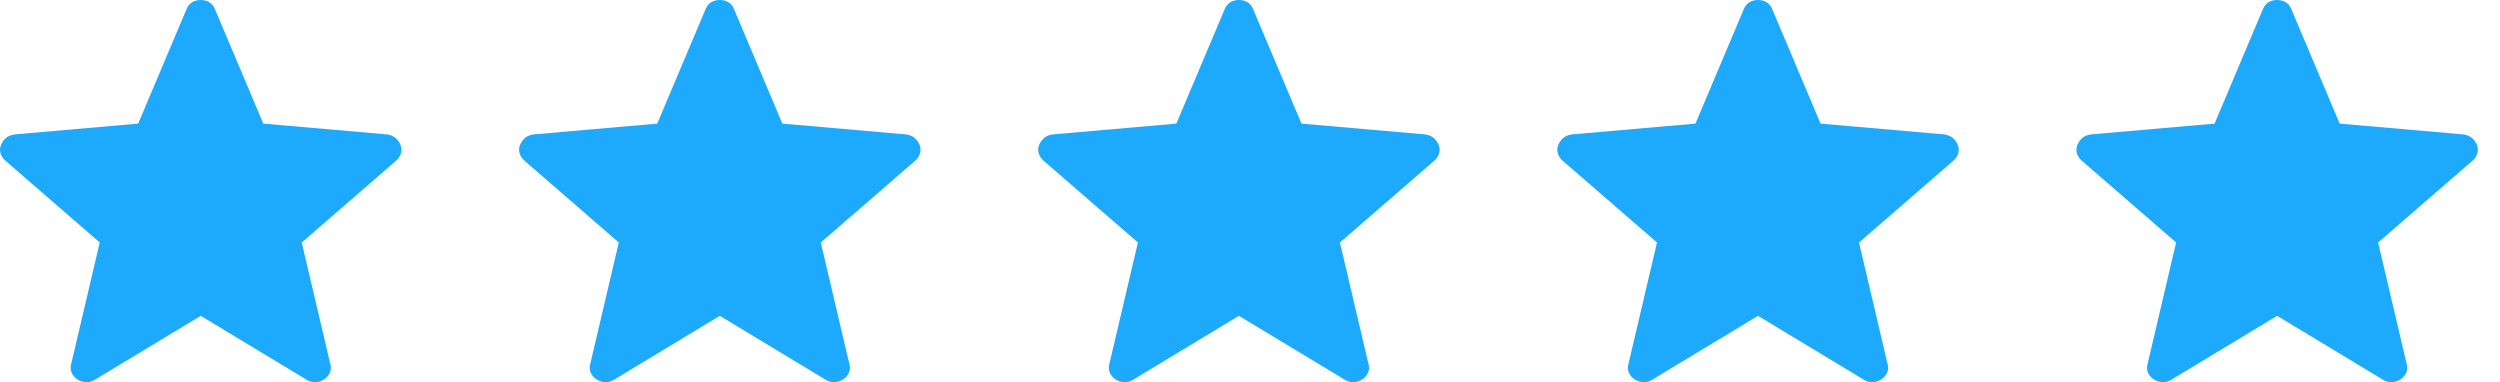
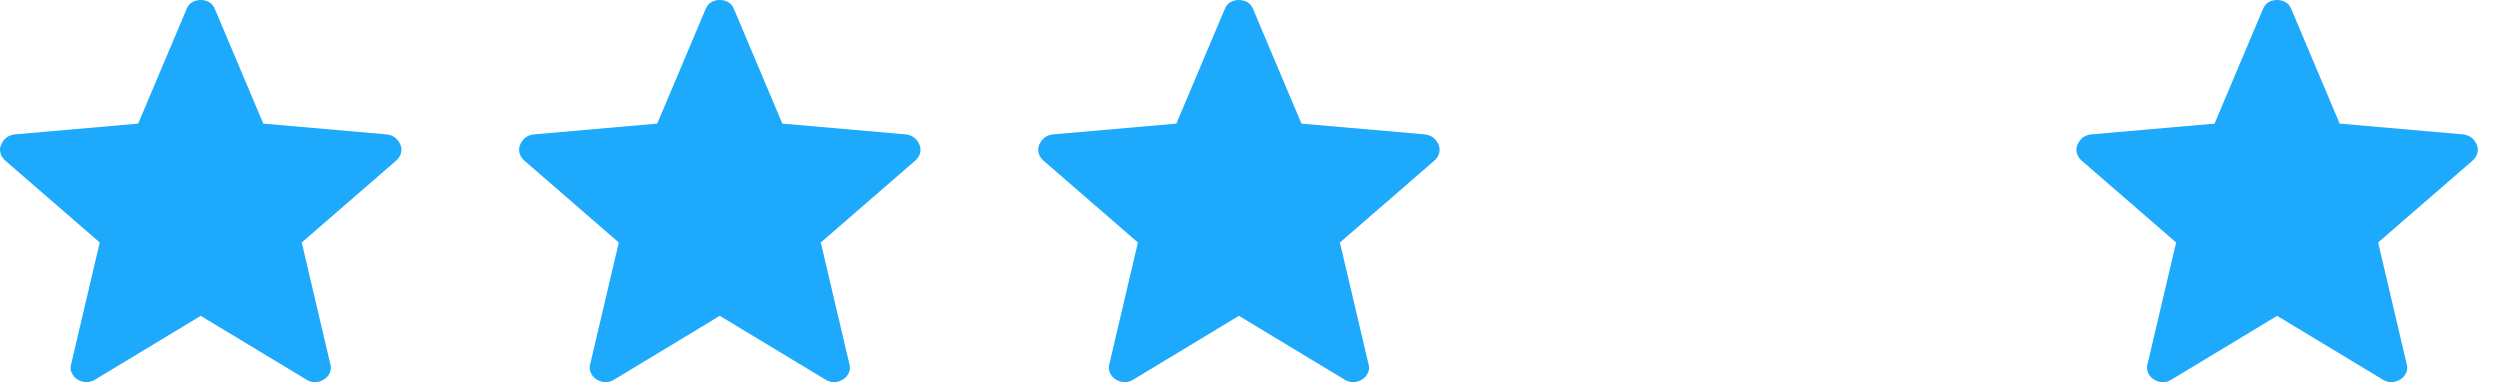
<svg xmlns="http://www.w3.org/2000/svg" width="85" height="13" viewBox="0 0 85 13" fill="none">
  <path d="M6.825 10.738L3.195 12.93C3.088 12.983 2.989 13.004 2.898 12.994C2.807 12.983 2.719 12.952 2.633 12.9C2.546 12.847 2.481 12.771 2.437 12.674C2.393 12.577 2.389 12.47 2.425 12.355L3.391 8.245L0.196 5.475C0.106 5.402 0.046 5.314 0.018 5.212C-0.011 5.11 -0.005 5.012 0.037 4.919C0.078 4.826 0.133 4.749 0.202 4.689C0.271 4.631 0.364 4.592 0.482 4.571L4.698 4.203L6.342 0.311C6.387 0.201 6.452 0.122 6.538 0.073C6.623 0.024 6.719 0 6.825 0C6.931 0 7.027 0.024 7.113 0.073C7.199 0.122 7.264 0.201 7.308 0.311L8.952 4.203L13.167 4.571C13.285 4.591 13.378 4.631 13.448 4.69C13.517 4.749 13.572 4.825 13.614 4.919C13.654 5.012 13.66 5.11 13.632 5.212C13.603 5.314 13.544 5.402 13.454 5.475L10.259 8.245L11.225 12.355C11.262 12.469 11.258 12.575 11.214 12.673C11.169 12.771 11.103 12.846 11.017 12.899C10.931 12.952 10.843 12.984 10.752 12.994C10.661 13.004 10.562 12.983 10.456 12.93L6.825 10.738Z" fill="#1DAAFC" />
  <path d="M24.473 10.738L20.843 12.93C20.736 12.983 20.637 13.004 20.546 12.994C20.455 12.983 20.367 12.952 20.281 12.9C20.194 12.847 20.129 12.771 20.085 12.674C20.041 12.577 20.037 12.47 20.073 12.355L21.039 8.245L17.844 5.475C17.754 5.402 17.695 5.314 17.666 5.212C17.637 5.11 17.644 5.012 17.685 4.919C17.726 4.826 17.781 4.749 17.85 4.689C17.919 4.631 18.013 4.592 18.13 4.571L22.346 4.203L23.99 0.311C24.035 0.201 24.101 0.122 24.186 0.073C24.271 0.024 24.367 0 24.473 0C24.579 0 24.675 0.024 24.761 0.073C24.847 0.122 24.912 0.201 24.956 0.311L26.6 4.203L30.815 4.571C30.933 4.591 31.027 4.631 31.096 4.69C31.165 4.749 31.221 4.825 31.262 4.919C31.303 5.012 31.309 5.11 31.28 5.212C31.251 5.314 31.192 5.402 31.102 5.475L27.907 8.245L28.873 12.355C28.91 12.469 28.907 12.575 28.862 12.673C28.817 12.771 28.752 12.846 28.665 12.899C28.58 12.952 28.491 12.984 28.4 12.994C28.309 13.004 28.211 12.983 28.104 12.93L24.473 10.738Z" fill="#1DAAFC" />
  <path d="M42.123 10.738L38.493 12.93C38.387 12.983 38.288 13.004 38.196 12.994C38.106 12.983 38.017 12.952 37.931 12.9C37.845 12.847 37.779 12.771 37.735 12.674C37.691 12.577 37.687 12.47 37.723 12.355L38.689 8.245L35.494 5.475C35.404 5.402 35.345 5.314 35.316 5.212C35.288 5.11 35.294 5.012 35.335 4.919C35.377 4.826 35.432 4.749 35.5 4.689C35.57 4.631 35.663 4.592 35.78 4.571L39.996 4.203L41.64 0.311C41.686 0.201 41.751 0.122 41.836 0.073C41.922 0.024 42.017 0 42.123 0C42.229 0 42.325 0.024 42.411 0.073C42.497 0.122 42.562 0.201 42.606 0.311L44.25 4.203L48.465 4.571C48.583 4.591 48.677 4.631 48.746 4.69C48.816 4.749 48.871 4.825 48.912 4.919C48.953 5.012 48.959 5.11 48.93 5.212C48.902 5.314 48.842 5.402 48.752 5.475L45.557 8.245L46.523 12.355C46.561 12.469 46.557 12.575 46.512 12.673C46.468 12.771 46.402 12.846 46.315 12.899C46.23 12.952 46.142 12.984 46.05 12.994C45.96 13.004 45.861 12.983 45.754 12.93L42.123 10.738Z" fill="#1DAAFC" />
-   <path d="M59.772 10.738L56.142 12.93C56.035 12.983 55.936 13.004 55.845 12.994C55.754 12.983 55.666 12.952 55.58 12.9C55.493 12.847 55.428 12.771 55.384 12.674C55.34 12.577 55.336 12.47 55.372 12.355L56.338 8.245L53.143 5.475C53.053 5.402 52.993 5.314 52.965 5.212C52.936 5.11 52.943 5.012 52.984 4.919C53.025 4.826 53.08 4.749 53.149 4.689C53.218 4.631 53.312 4.592 53.429 4.571L57.645 4.203L59.289 0.311C59.334 0.201 59.4 0.122 59.485 0.073C59.57 0.024 59.666 0 59.772 0C59.878 0 59.974 0.024 60.06 0.073C60.146 0.122 60.211 0.201 60.255 0.311L61.899 4.203L66.114 4.571C66.232 4.591 66.326 4.631 66.395 4.69C66.464 4.749 66.519 4.825 66.561 4.919C66.602 5.012 66.608 5.11 66.579 5.212C66.55 5.314 66.491 5.402 66.401 5.475L63.206 8.245L64.172 12.355C64.209 12.469 64.206 12.575 64.161 12.673C64.116 12.771 64.05 12.846 63.964 12.899C63.879 12.952 63.79 12.984 63.699 12.994C63.608 13.004 63.51 12.983 63.403 12.93L59.772 10.738Z" fill="#1DAAFC" />
  <path d="M77.422 10.738L73.792 12.93C73.686 12.983 73.587 13.004 73.495 12.994C73.405 12.983 73.316 12.952 73.23 12.9C73.144 12.847 73.078 12.771 73.034 12.674C72.99 12.577 72.986 12.47 73.022 12.355L73.988 8.245L70.793 5.475C70.703 5.402 70.644 5.314 70.615 5.212C70.587 5.11 70.593 5.012 70.634 4.919C70.676 4.826 70.731 4.749 70.799 4.689C70.869 4.631 70.962 4.592 71.079 4.571L75.295 4.203L76.939 0.311C76.985 0.201 77.05 0.122 77.135 0.073C77.221 0.024 77.316 0 77.422 0C77.528 0 77.624 0.024 77.71 0.073C77.796 0.122 77.861 0.201 77.905 0.311L79.549 4.203L83.764 4.571C83.882 4.591 83.976 4.631 84.045 4.69C84.115 4.749 84.17 4.825 84.211 4.919C84.252 5.012 84.258 5.11 84.229 5.212C84.201 5.314 84.141 5.402 84.051 5.475L80.856 8.245L81.822 12.355C81.86 12.469 81.856 12.575 81.811 12.673C81.767 12.771 81.701 12.846 81.614 12.899C81.529 12.952 81.441 12.984 81.349 12.994C81.259 13.004 81.16 12.983 81.053 12.93L77.422 10.738Z" fill="#1DAAFC" />
</svg>